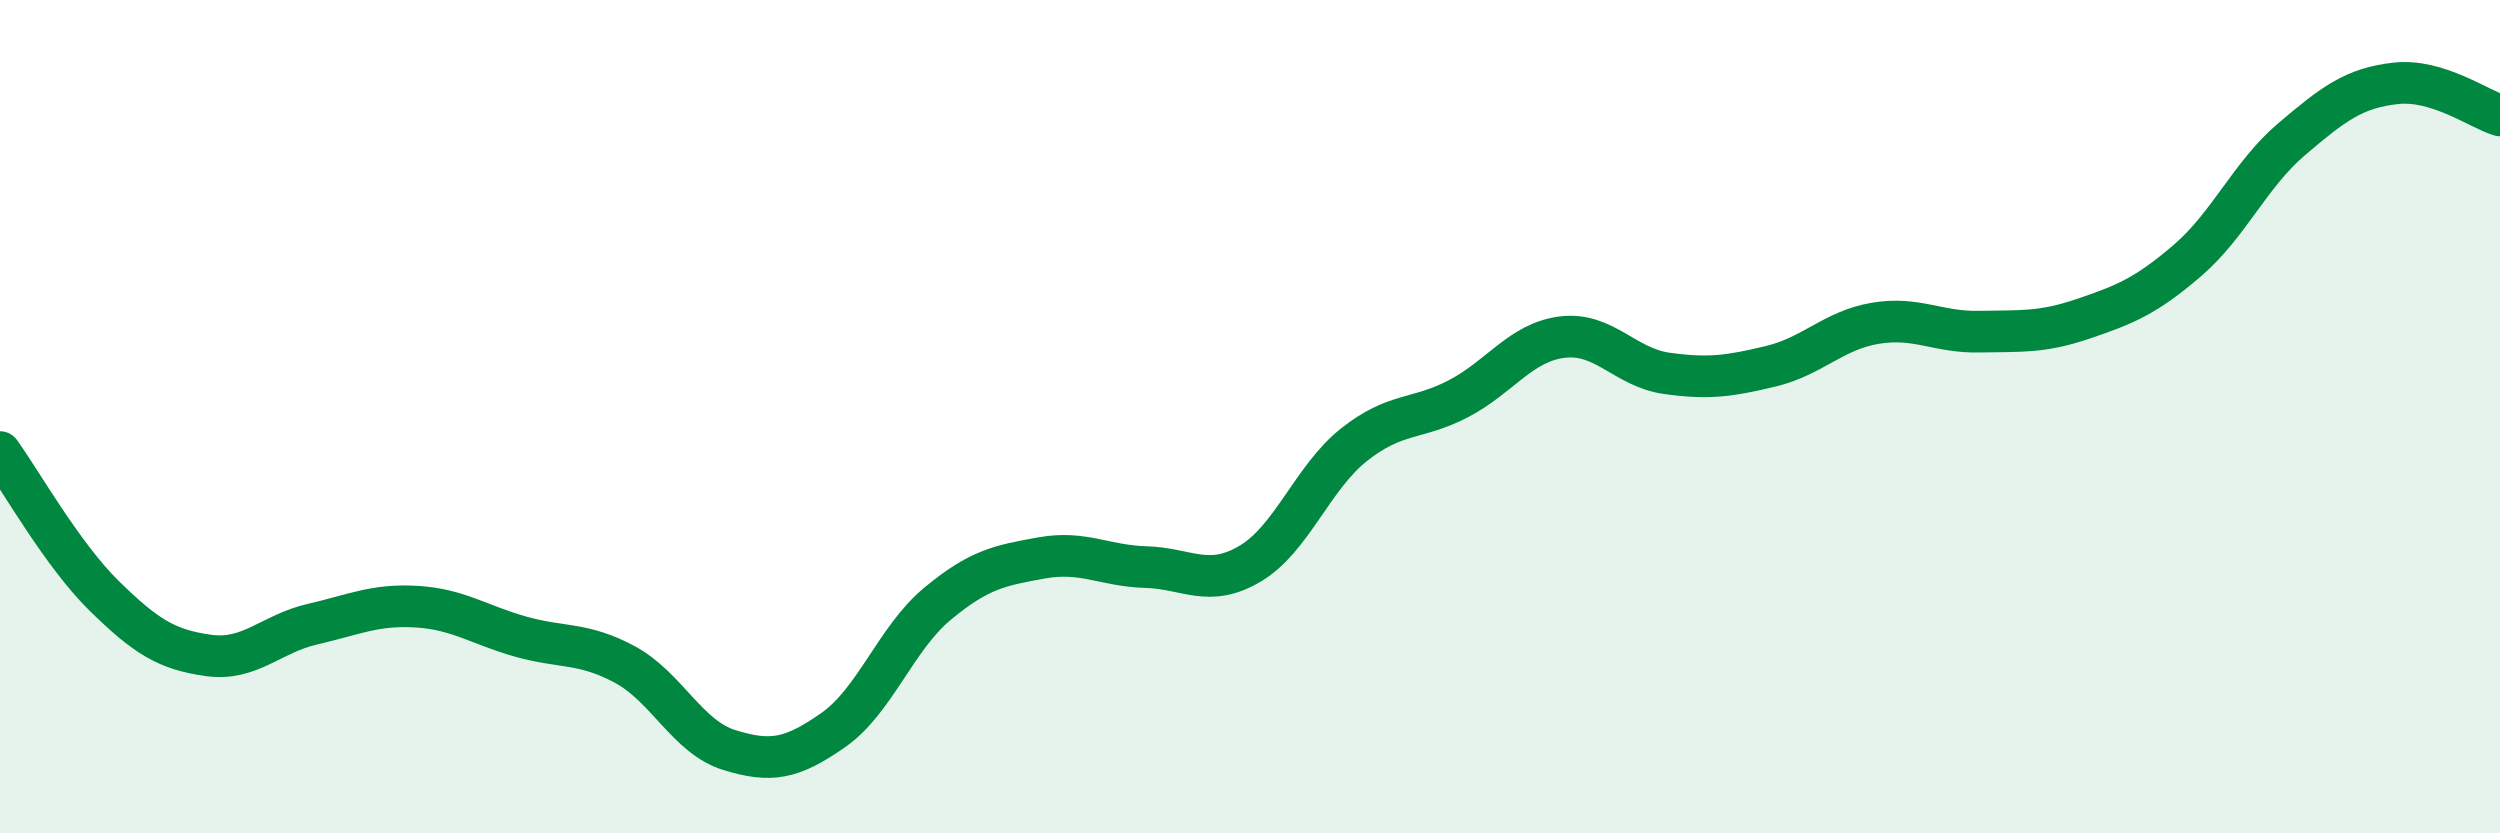
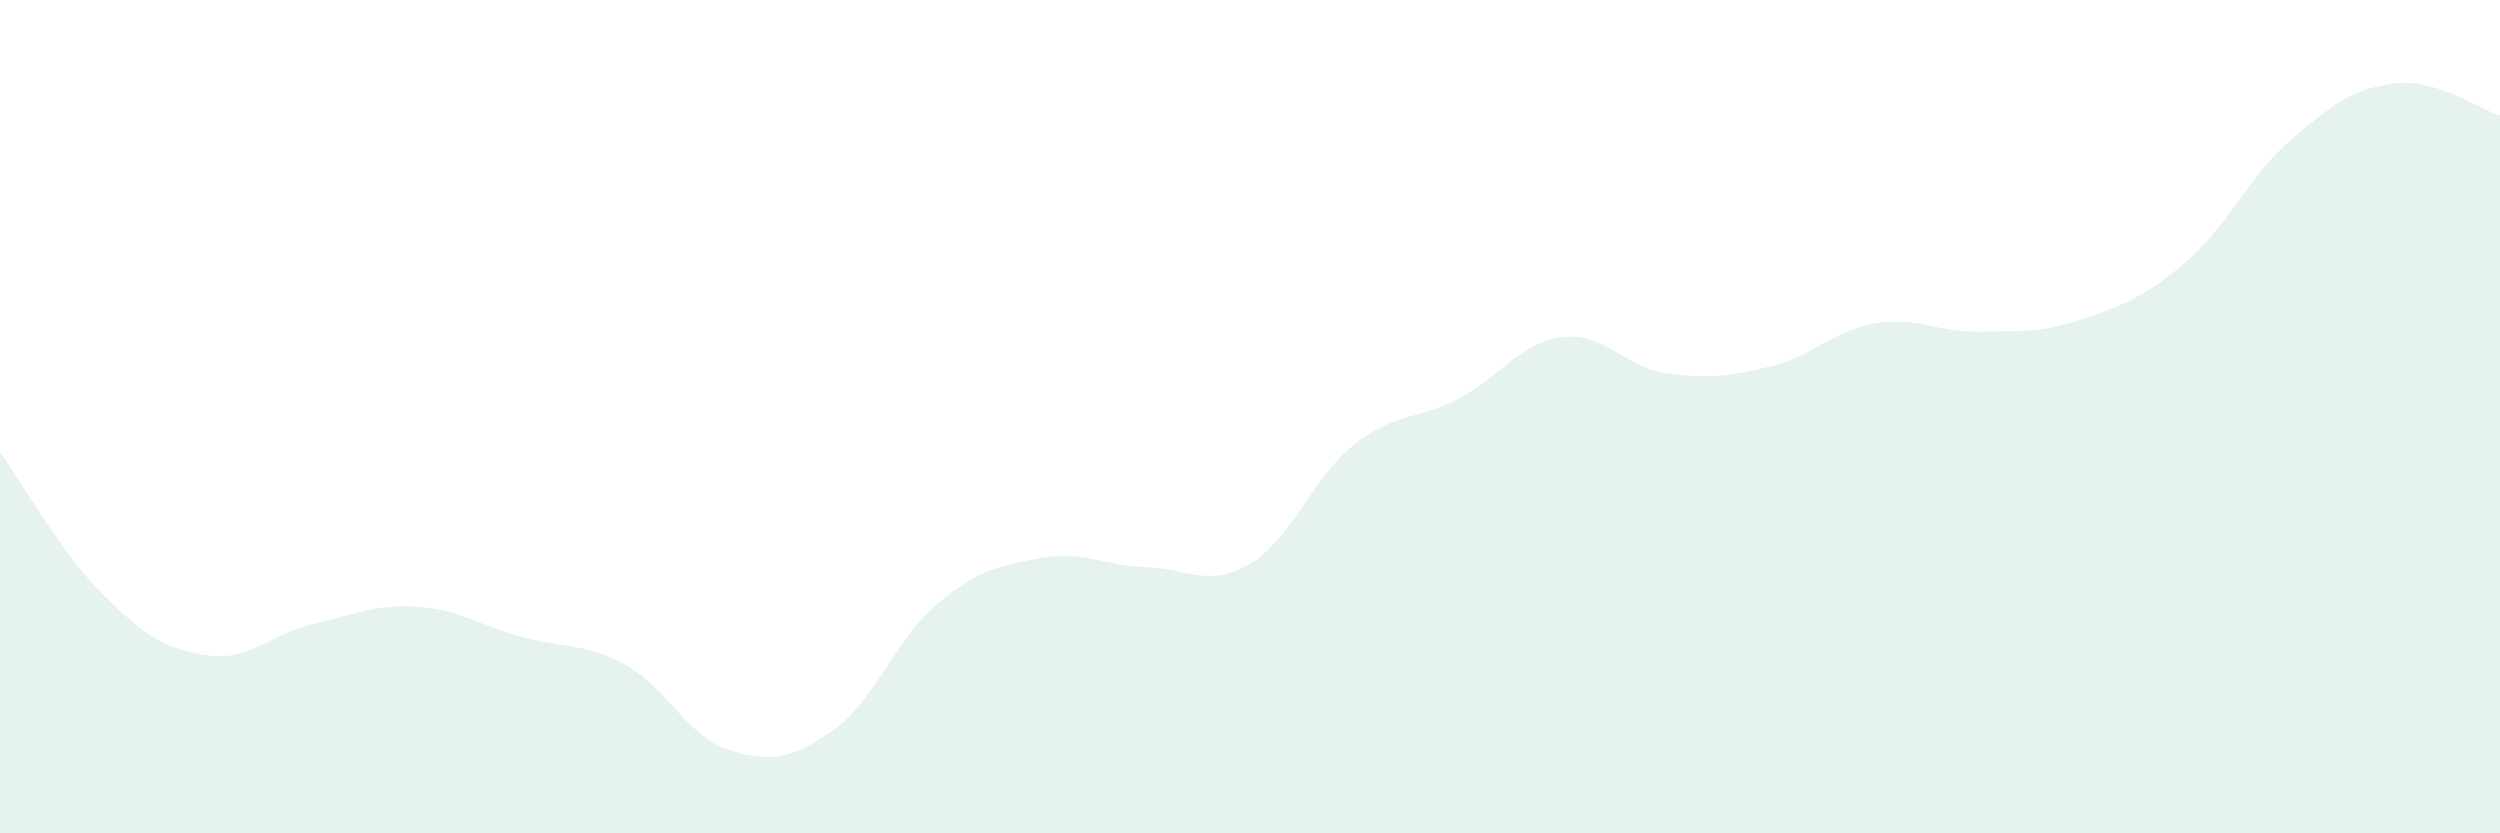
<svg xmlns="http://www.w3.org/2000/svg" width="60" height="20" viewBox="0 0 60 20">
  <path d="M 0,10.85 C 0.5,11.54 1.5,13.32 2.5,14.3 C 3.5,15.28 4,15.59 5,15.73 C 6,15.87 6.5,15.21 7.5,14.98 C 8.5,14.75 9,14.5 10,14.56 C 11,14.62 11.5,15 12.5,15.28 C 13.5,15.56 14,15.41 15,15.95 C 16,16.49 16.5,17.69 17.5,18 C 18.5,18.31 19,18.22 20,17.52 C 21,16.82 21.5,15.32 22.5,14.49 C 23.5,13.66 24,13.57 25,13.39 C 26,13.21 26.5,13.58 27.5,13.61 C 28.5,13.64 29,14.12 30,13.53 C 31,12.94 31.5,11.46 32.5,10.67 C 33.5,9.88 34,10.09 35,9.57 C 36,9.05 36.5,8.21 37.5,8.09 C 38.5,7.97 39,8.82 40,8.96 C 41,9.1 41.5,9.03 42.5,8.79 C 43.5,8.55 44,7.93 45,7.76 C 46,7.59 46.5,7.98 47.5,7.96 C 48.5,7.94 49,7.99 50,7.65 C 51,7.31 51.5,7.11 52.5,6.25 C 53.5,5.39 54,4.19 55,3.34 C 56,2.49 56.5,2.11 57.5,2 C 58.5,1.89 59.5,2.62 60,2.77L60 20L0 20Z" fill="#008740" opacity="0.1" stroke-linecap="round" stroke-linejoin="round" />
-   <path d="M 0,10.85 C 0.5,11.54 1.5,13.32 2.5,14.3 C 3.5,15.28 4,15.59 5,15.73 C 6,15.87 6.5,15.21 7.5,14.98 C 8.5,14.75 9,14.5 10,14.56 C 11,14.62 11.5,15 12.5,15.28 C 13.5,15.56 14,15.41 15,15.95 C 16,16.49 16.5,17.69 17.5,18 C 18.5,18.31 19,18.22 20,17.52 C 21,16.82 21.5,15.32 22.5,14.49 C 23.5,13.66 24,13.57 25,13.39 C 26,13.21 26.5,13.58 27.5,13.61 C 28.5,13.64 29,14.12 30,13.53 C 31,12.94 31.5,11.46 32.5,10.67 C 33.5,9.88 34,10.09 35,9.57 C 36,9.05 36.5,8.21 37.5,8.09 C 38.5,7.97 39,8.82 40,8.96 C 41,9.1 41.5,9.03 42.5,8.79 C 43.5,8.55 44,7.93 45,7.76 C 46,7.59 46.5,7.98 47.5,7.96 C 48.5,7.94 49,7.99 50,7.65 C 51,7.31 51.5,7.11 52.5,6.25 C 53.5,5.39 54,4.19 55,3.34 C 56,2.49 56.5,2.11 57.5,2 C 58.5,1.89 59.5,2.62 60,2.77" stroke="#008740" stroke-width="1" fill="none" stroke-linecap="round" stroke-linejoin="round" />
</svg>